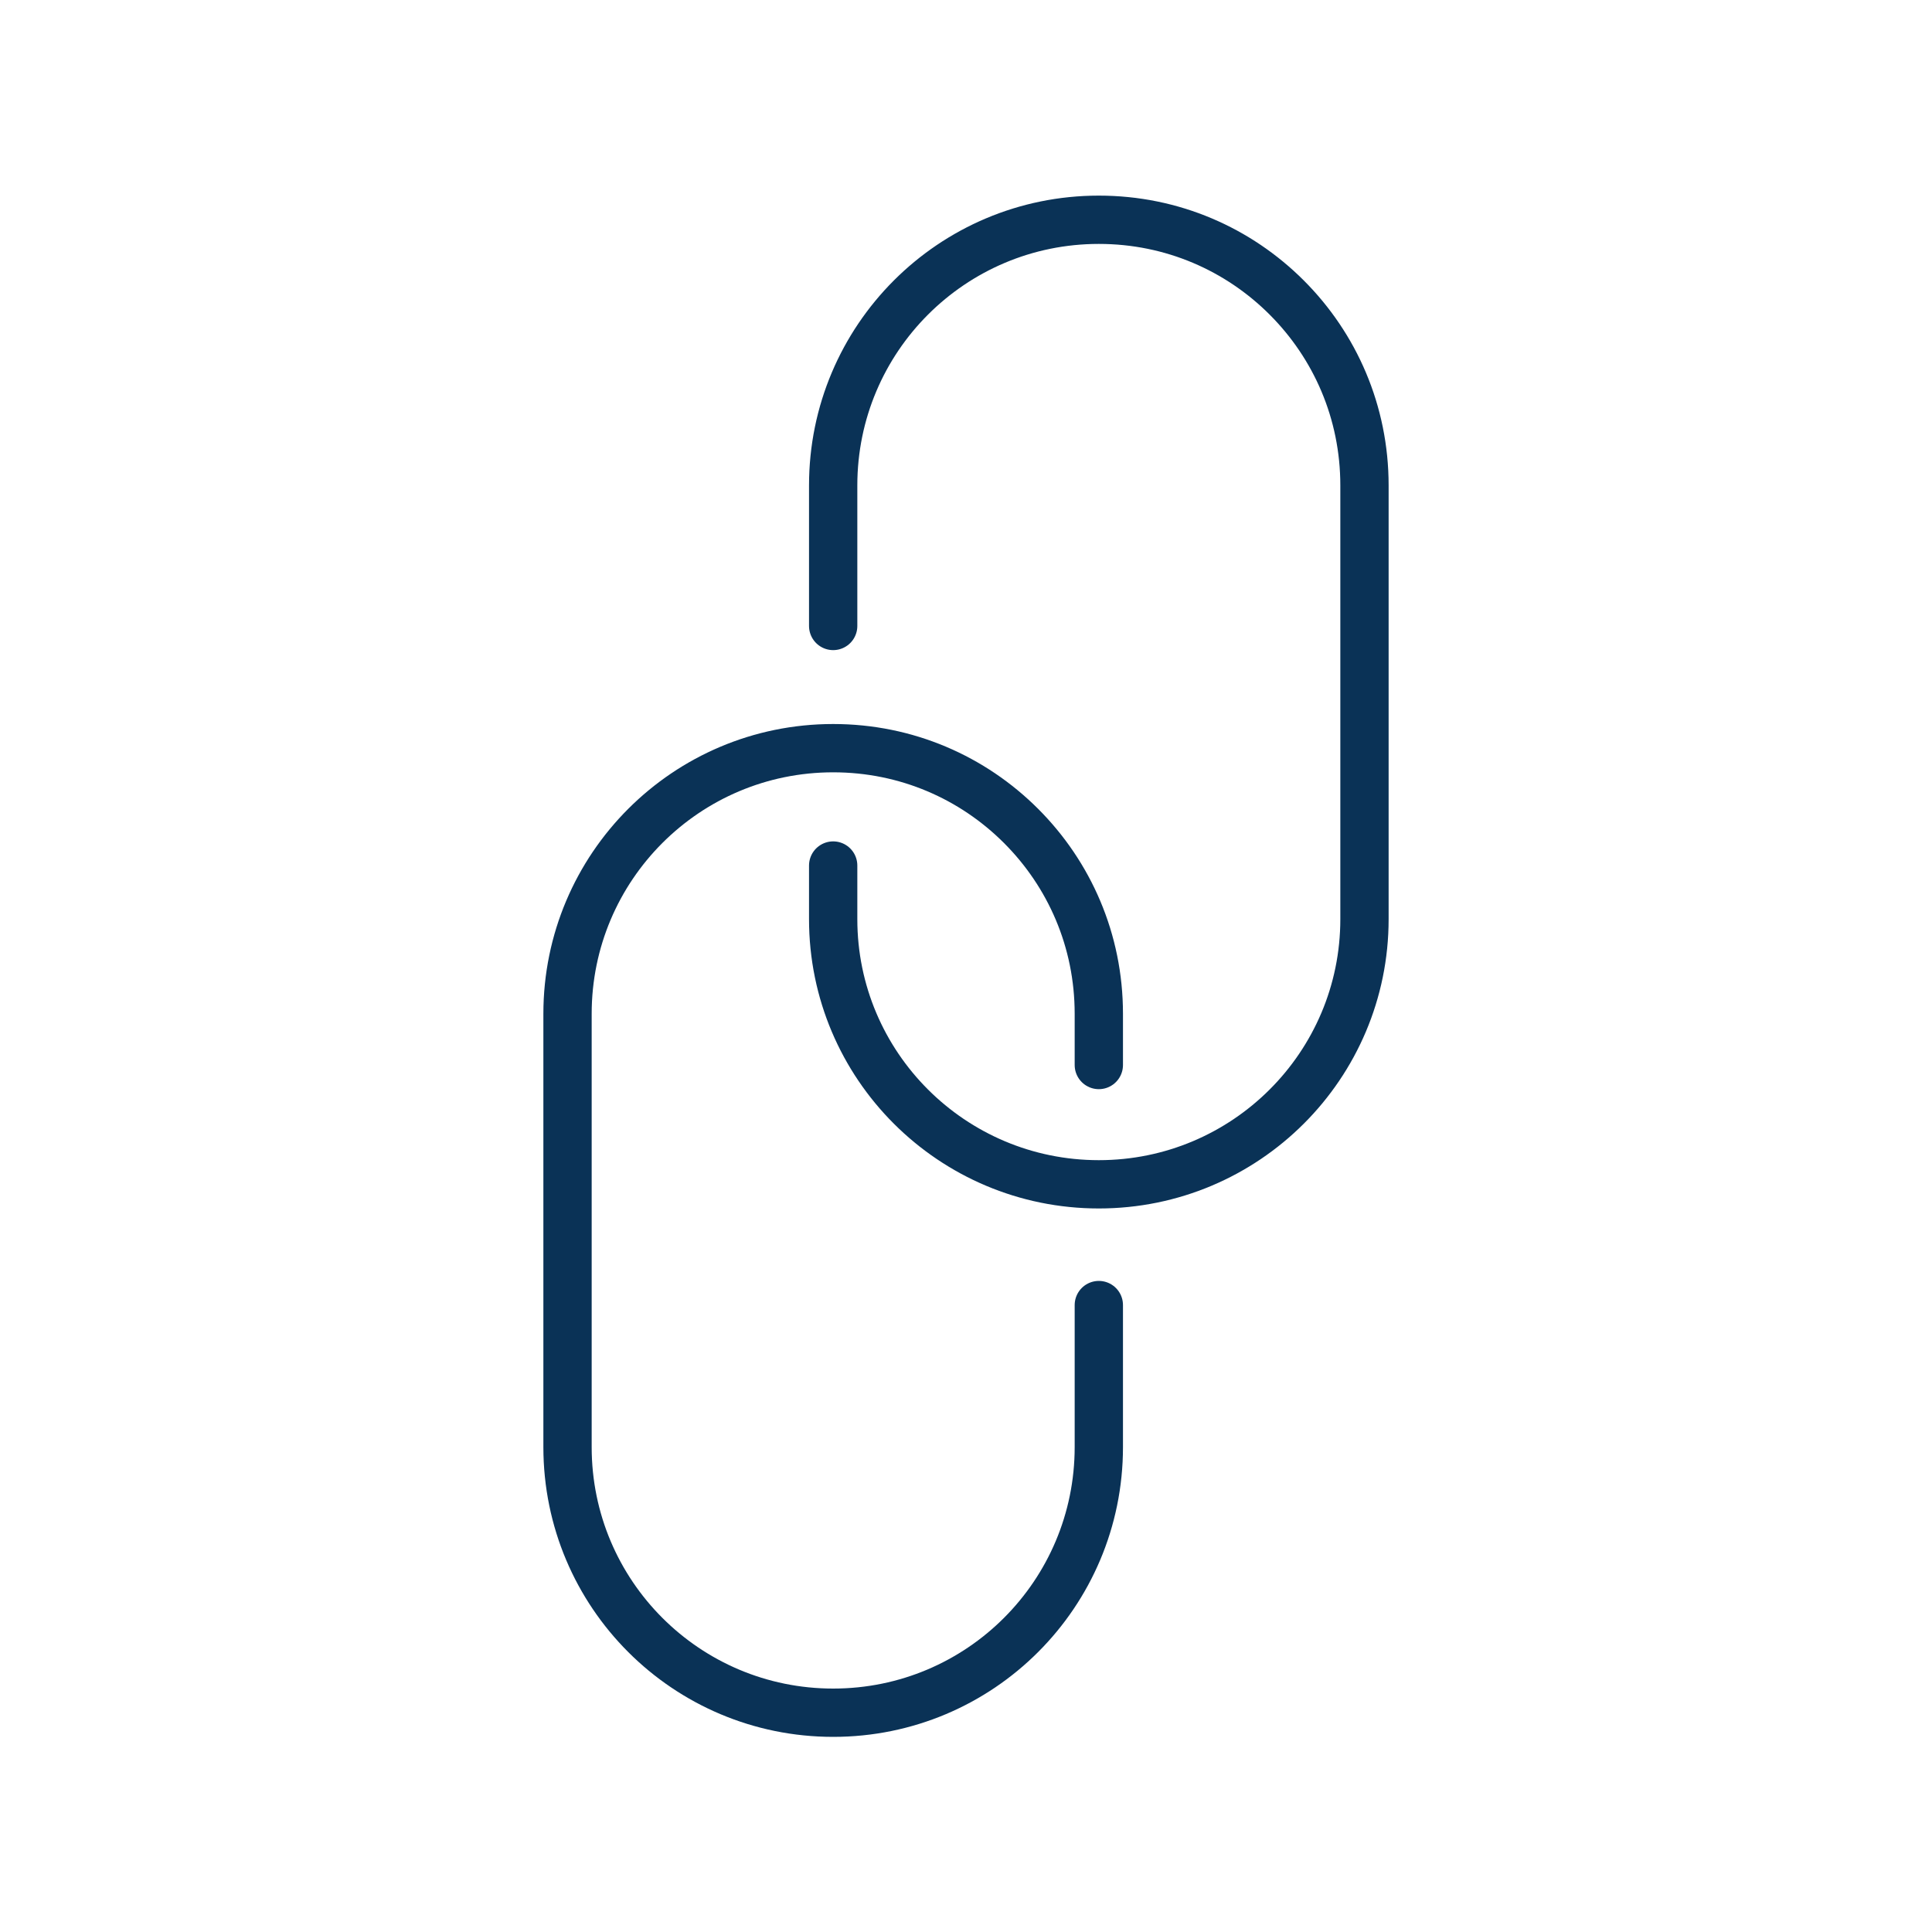
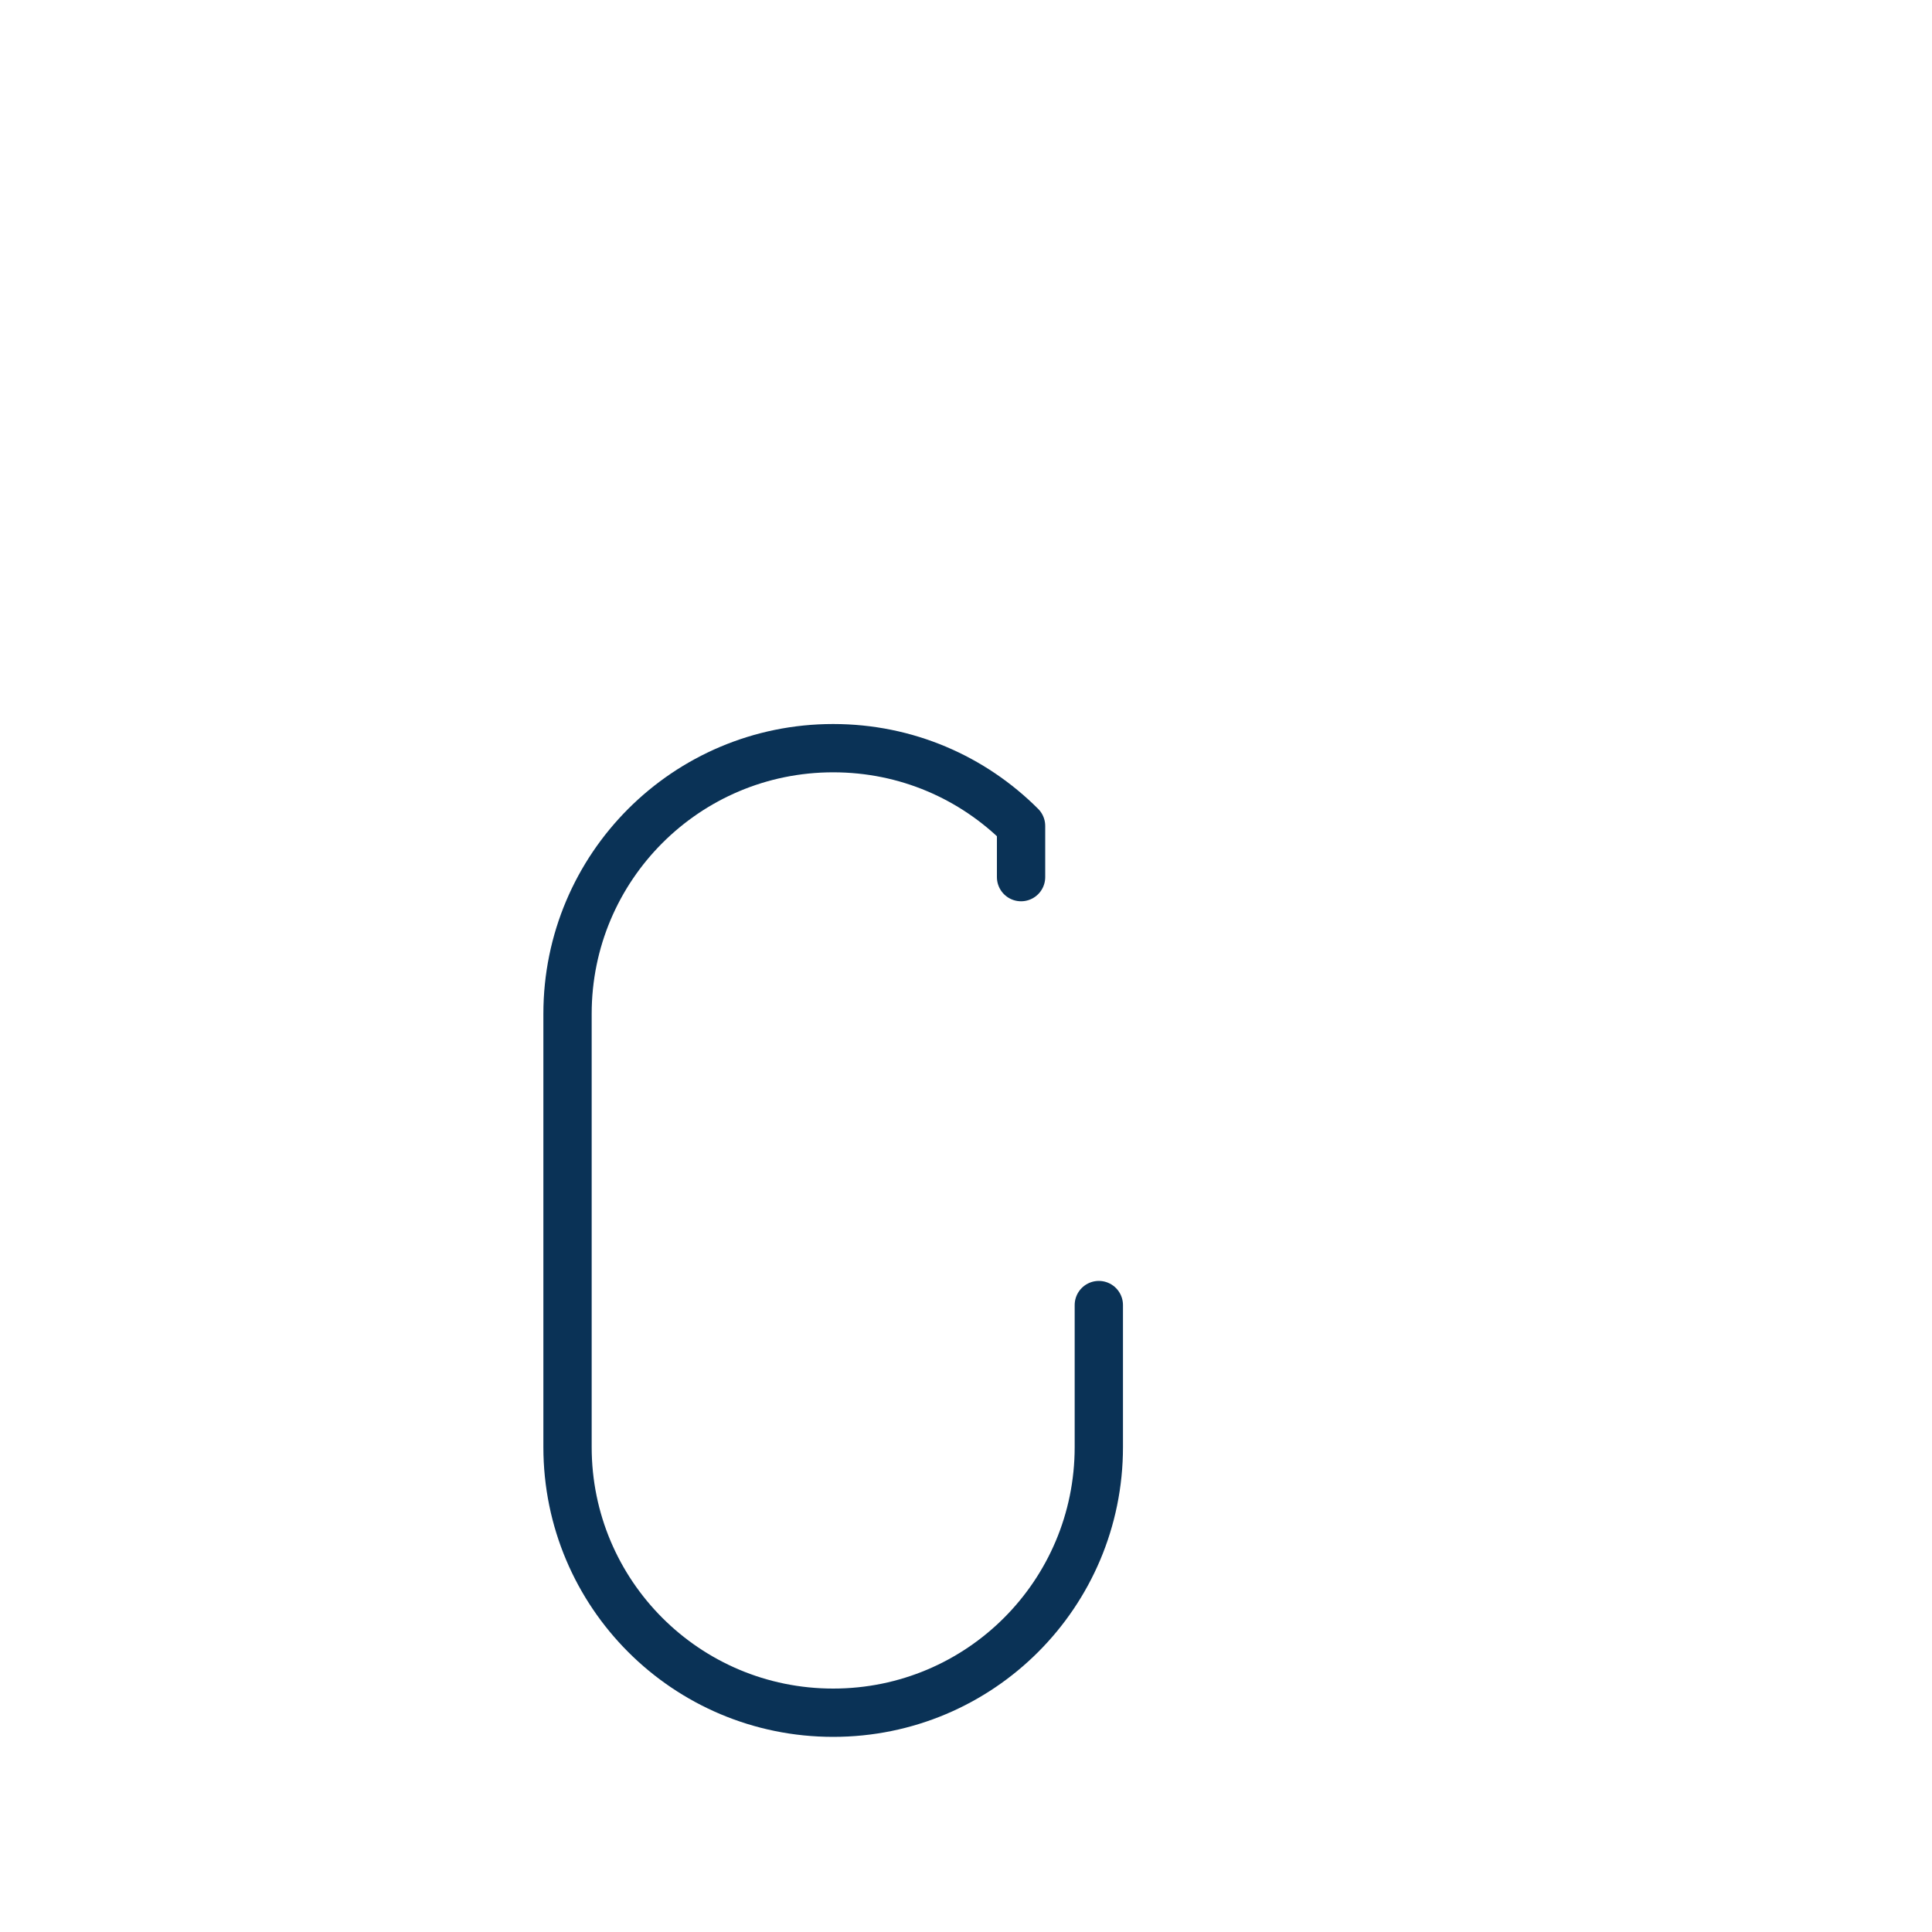
<svg xmlns="http://www.w3.org/2000/svg" id="Icons" viewBox="0 0 40 40">
  <defs>
    <style>
      .cls-1 {
        fill: none;
        stroke: #0a3256;
        stroke-linecap: round;
        stroke-linejoin: round;
      }
    </style>
  </defs>
-   <path class="cls-1" d="M17.25,17.92v1.11c0,3.03,2.46,5.49,5.5,5.49s5.5-2.46,5.5-5.49v-8.98c0-1.52-.61-2.89-1.61-3.89s-2.37-1.61-3.89-1.61c-3.04,0-5.5,2.46-5.5,5.5v2.91" />
-   <path class="cls-1" d="M22.75,27.02v2.94c0,3.04-2.46,5.5-5.5,5.5s-5.5-2.46-5.5-5.5v-8.97c0-3.04,2.46-5.5,5.5-5.5,1.52,0,2.89.61,3.89,1.61s1.61,2.37,1.61,3.89v1.06" />
+   <path class="cls-1" d="M22.75,27.02v2.94c0,3.04-2.46,5.5-5.5,5.5s-5.5-2.46-5.5-5.5v-8.97c0-3.04,2.46-5.5,5.5-5.5,1.52,0,2.89.61,3.89,1.61v1.06" />
</svg>